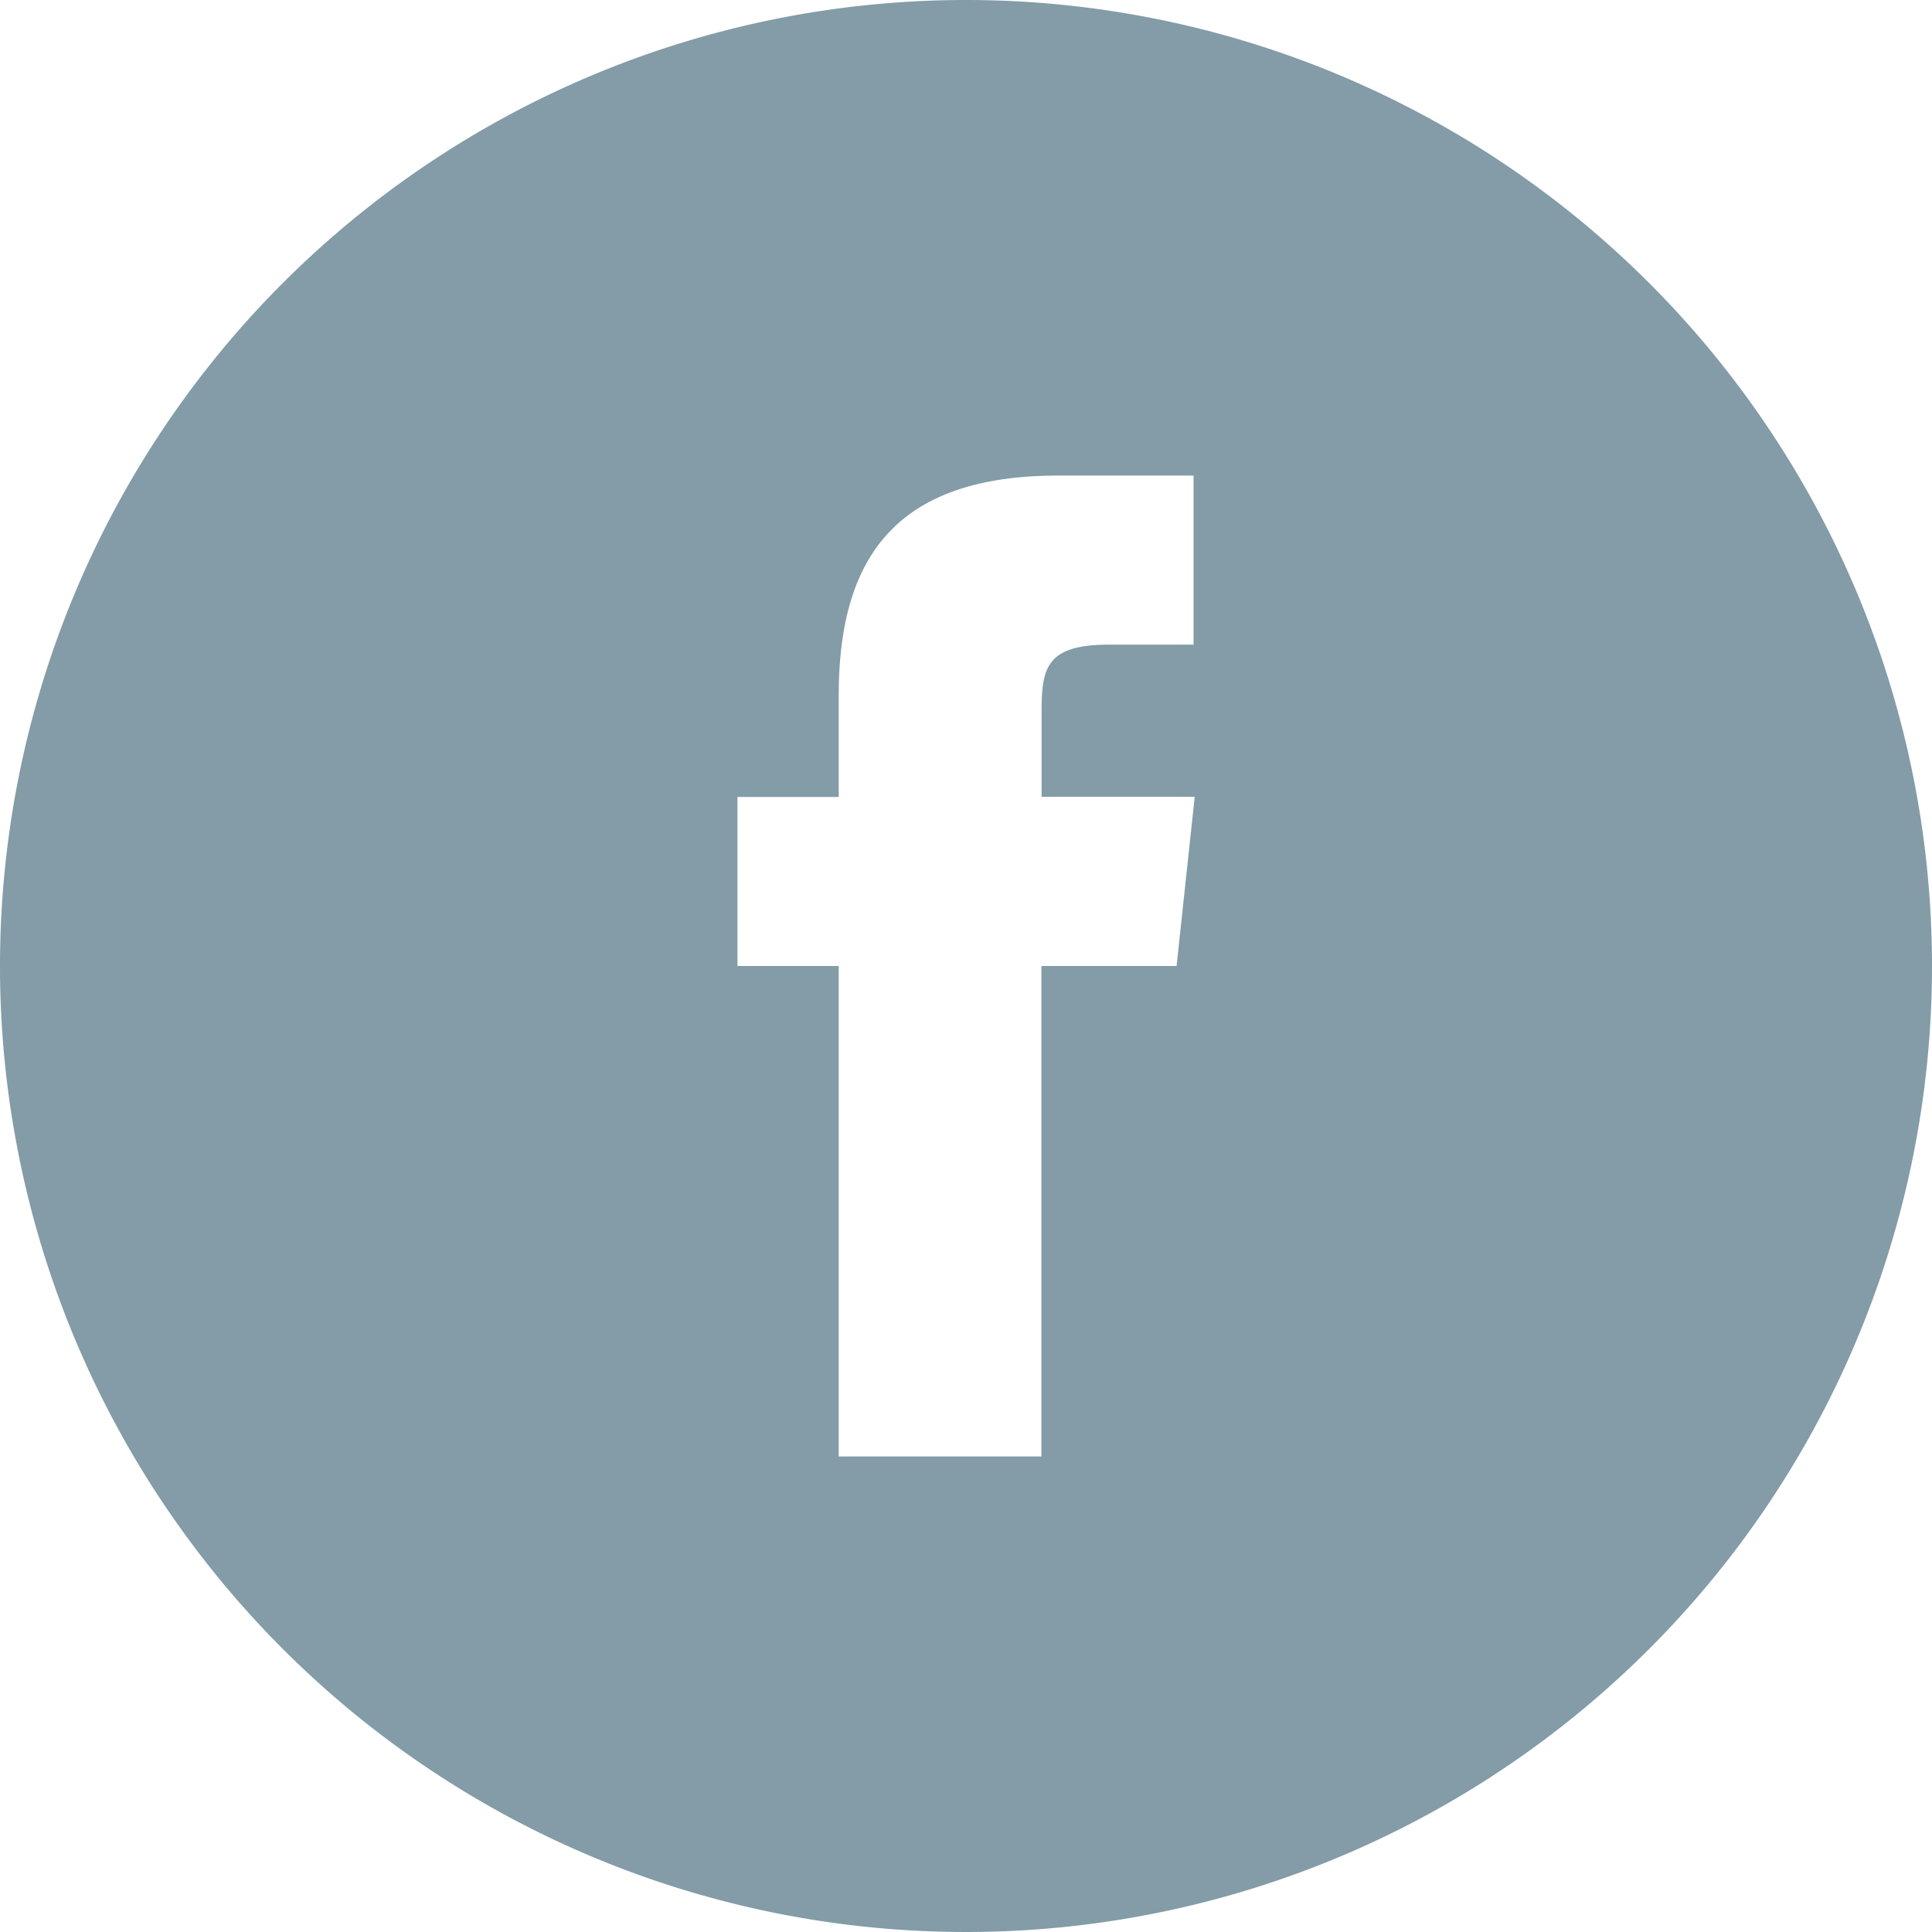
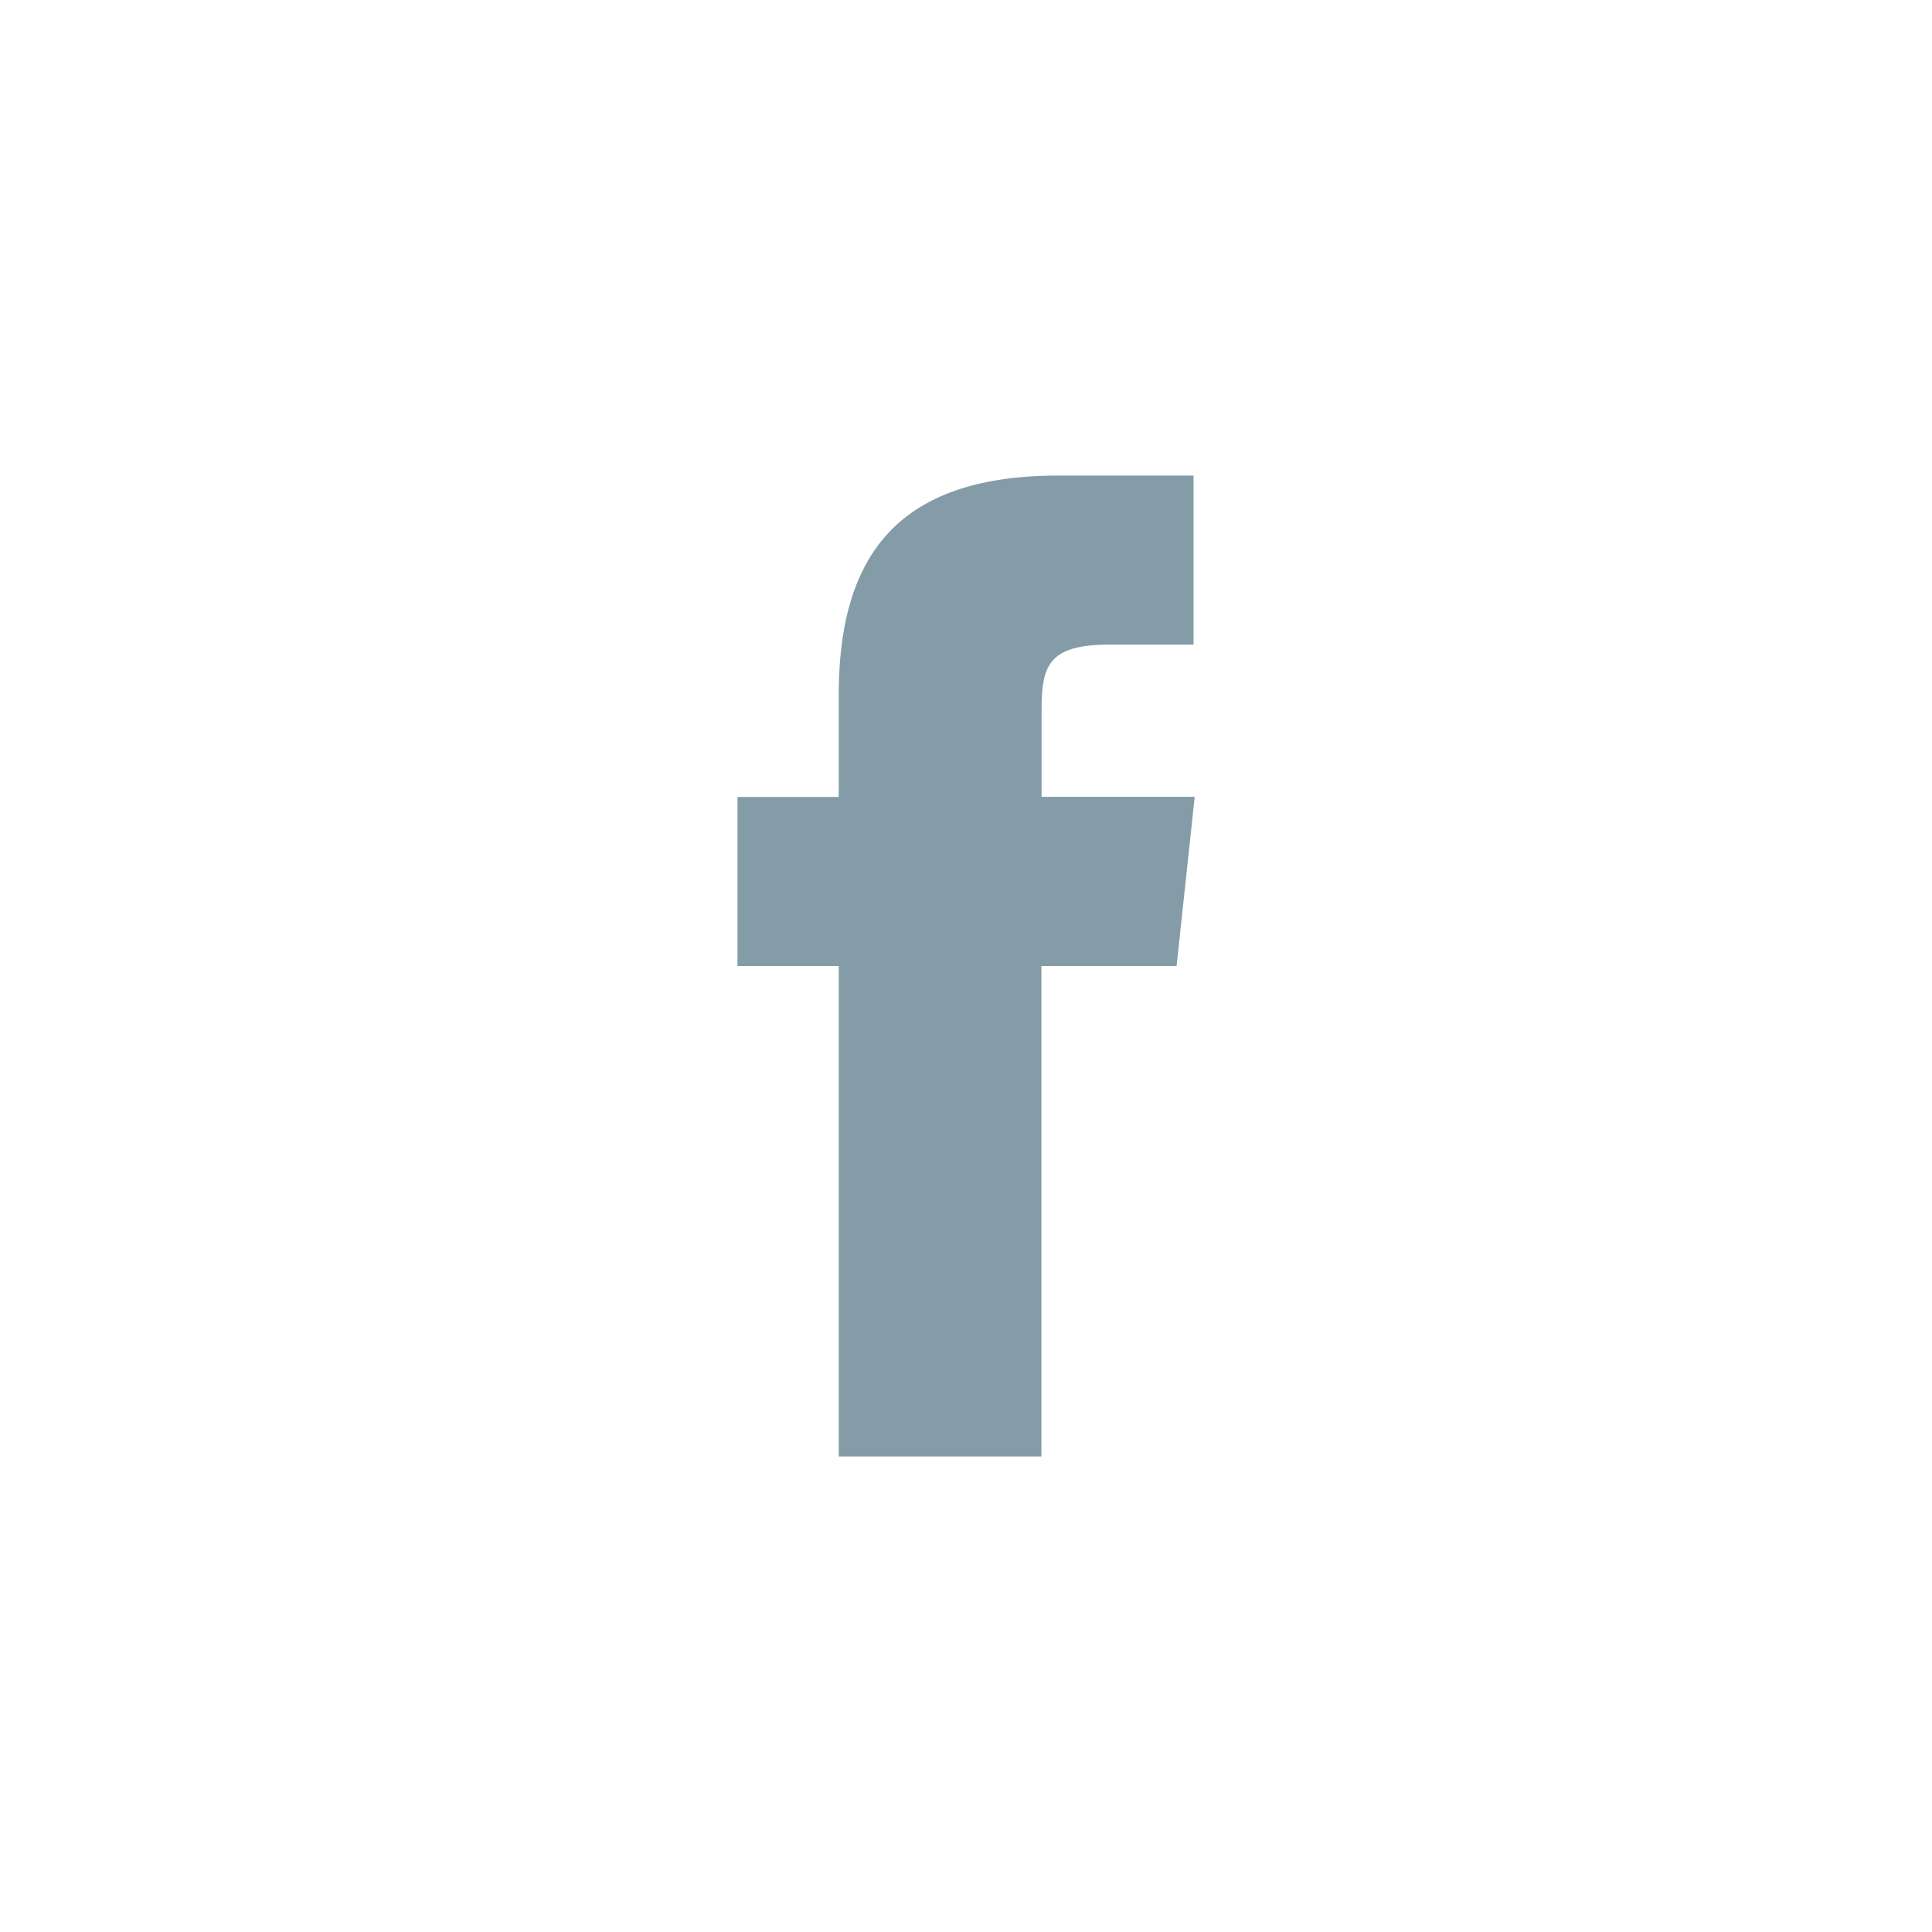
<svg xmlns="http://www.w3.org/2000/svg" width="32" height="32">
  <g data-name="Group 877">
    <g data-name="Component 6 – 1">
-       <path data-name="Path 806" d="M16 0a16 16 0 1 0 16 16A16 16 0 0 0 16 0Zm3.488 16h-2.239v8.124h-3.357V16h-1.677v-2.8h1.677v-1.681c0-2.284.947-3.642 3.637-3.642h2.24v2.8h-1.4c-1.047 0-1.117.392-1.117 1.121v1.4h2.536Z" fill="#839ca7" />
+       <path data-name="Path 806" d="M16 0A16 16 0 0 0 16 0Zm3.488 16h-2.239v8.124h-3.357V16h-1.677v-2.8h1.677v-1.681c0-2.284.947-3.642 3.637-3.642h2.24v2.8h-1.4c-1.047 0-1.117.392-1.117 1.121v1.4h2.536Z" fill="#839ca7" />
    </g>
  </g>
</svg>